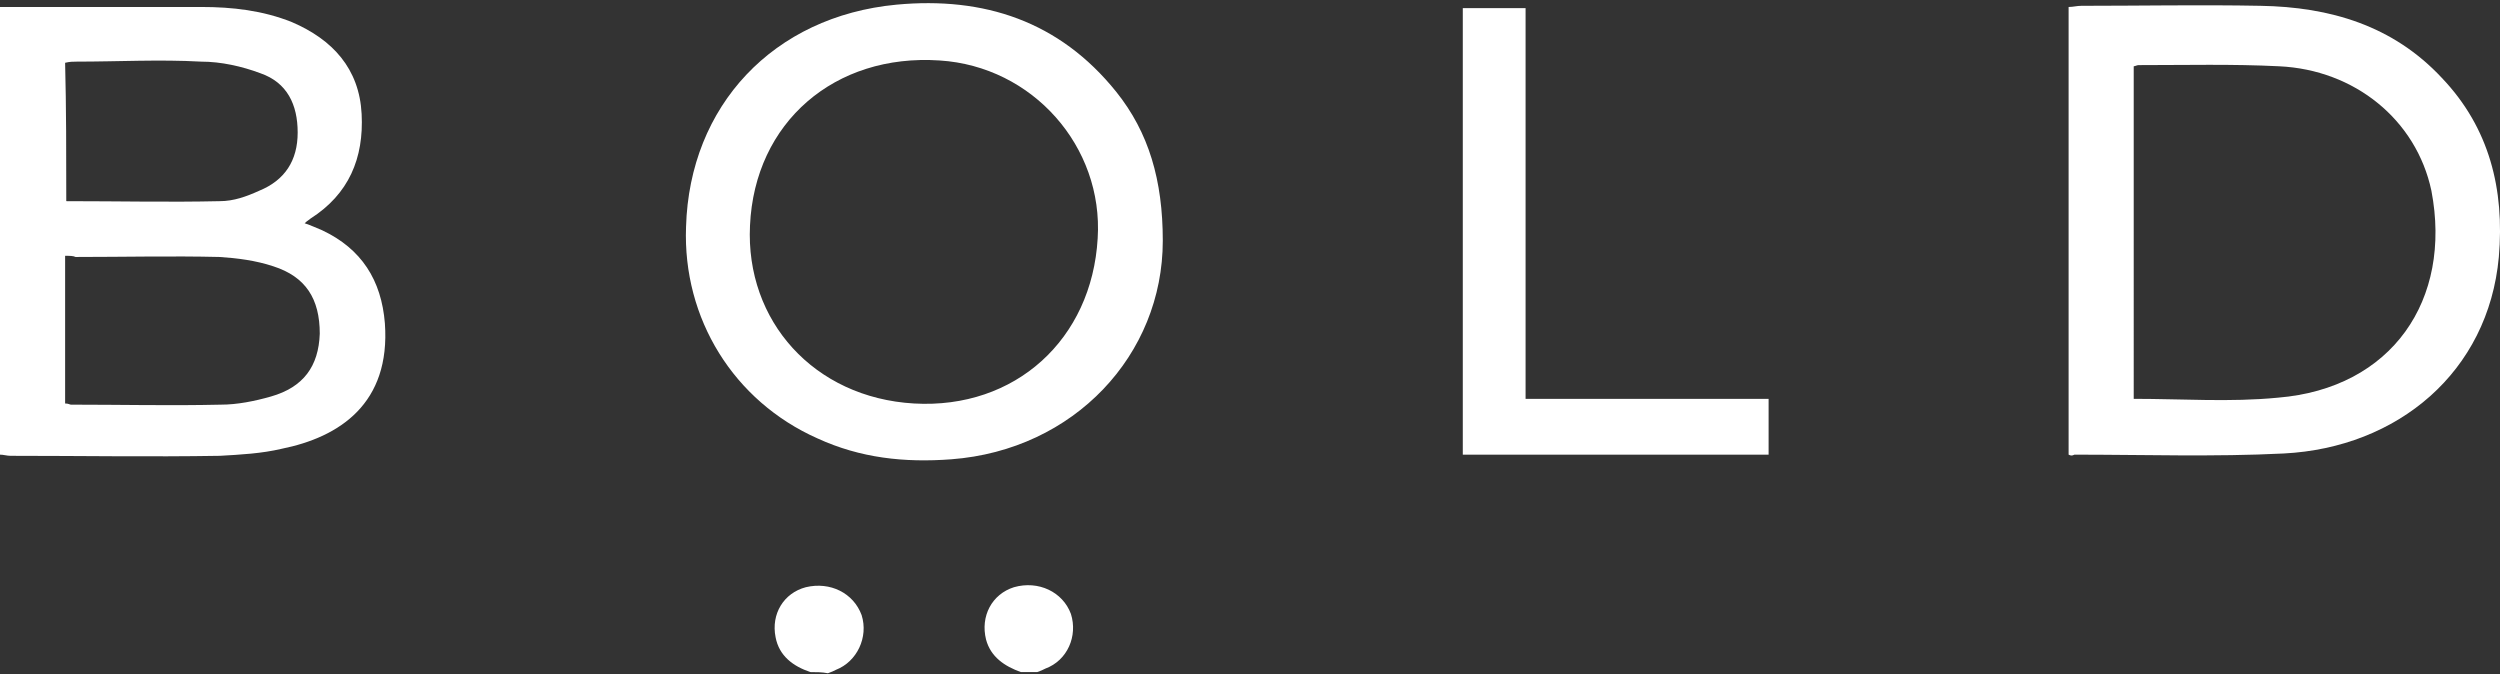
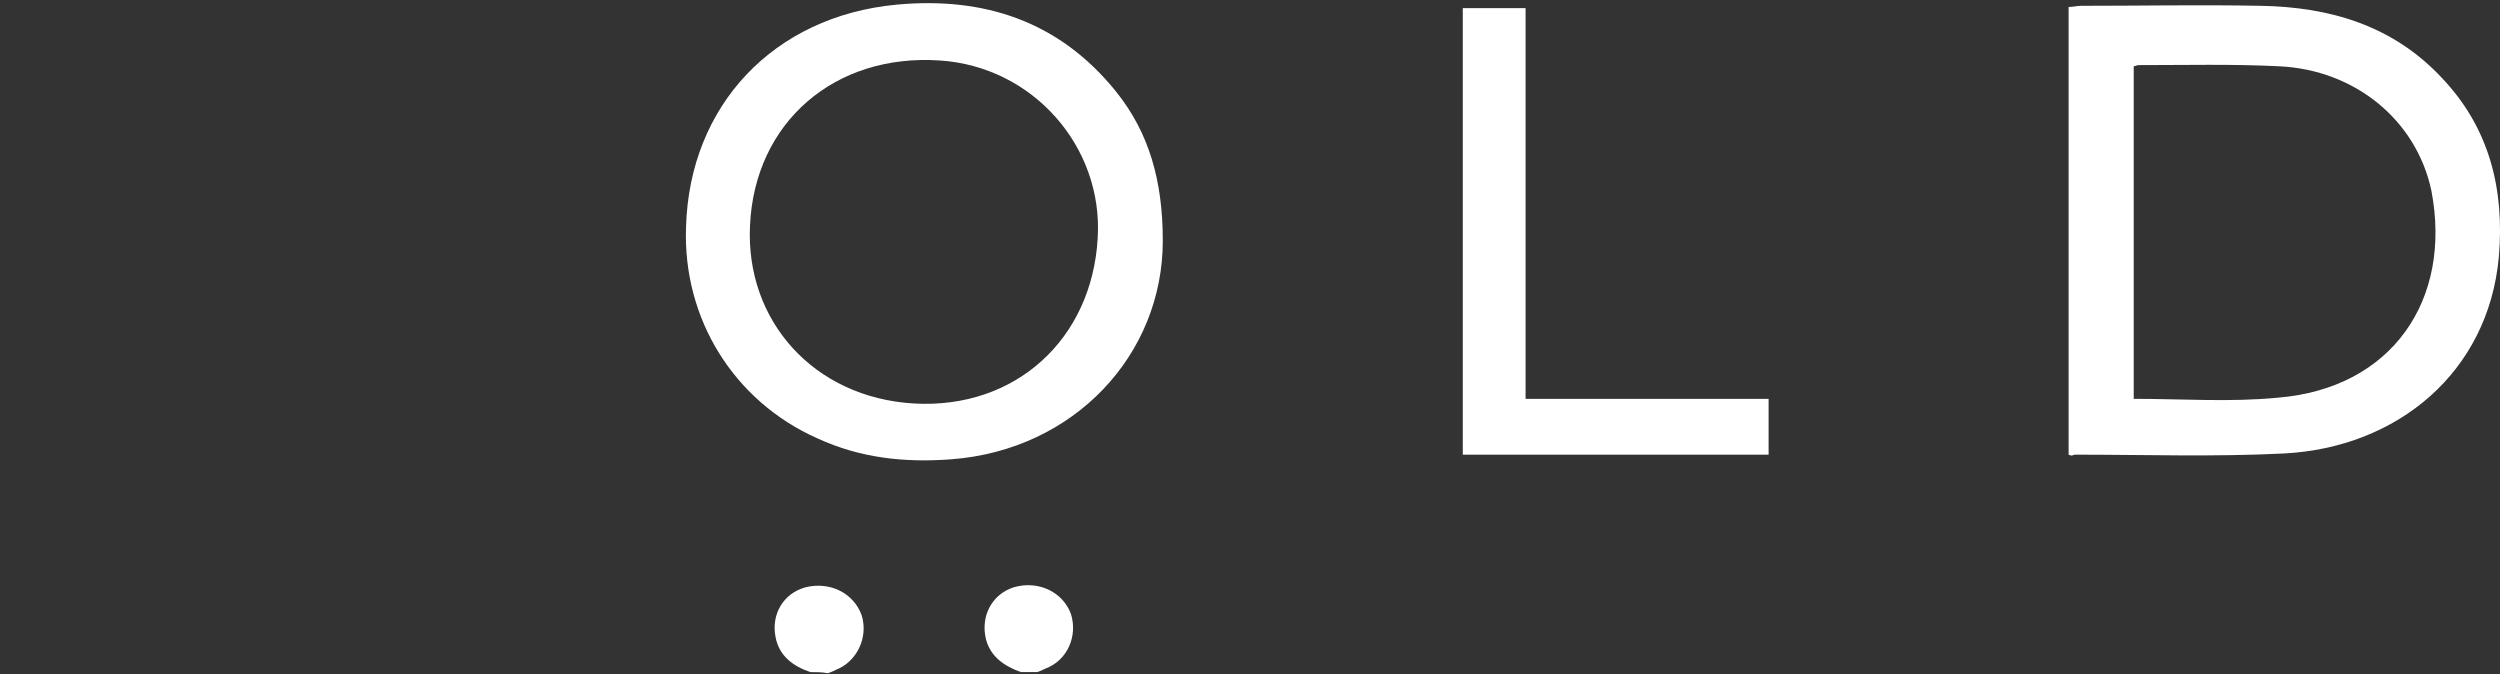
<svg xmlns="http://www.w3.org/2000/svg" id="Layer_1" x="0px" y="0px" width="215px" height="58px" viewBox="0 0 215 58" style="enable-background:new 0 0 215 58;" xml:space="preserve">
  <rect x="0" y="0" width="215" height="58" fill="#333333" stroke="none" />
  <style type="text/css">	.st0{fill:#FFFFFF;}</style>
  <g>
-     <path class="st0" d="M0,0.6c5.8,0,11.5,0,17.3,0c2.7,0,5.3,0.3,7.8,1.3c3.5,1.5,5.8,4,6,7.9c0.2,3.8-1.1,6.9-4.4,9  c-0.1,0.1-0.3,0.2-0.5,0.4c0.6,0.2,1,0.4,1.5,0.6c3.4,1.6,5.1,4.3,5.4,8c0.5,6.9-3.9,9.8-8.9,10.8c-1.7,0.4-3.5,0.5-5.3,0.6  c-6,0.1-12,0-18,0c-0.3,0-0.6-0.1-0.9-0.1C0,26.3,0,13.4,0,0.6z M5.6,34.7c0.3,0,0.4,0.1,0.5,0.1c4.3,0,8.6,0.1,12.9,0  c1.4,0,2.9-0.3,4.3-0.7c2.8-0.8,4.1-2.6,4.2-5.4c0-3-1.2-4.9-4-5.8c-1.5-0.5-3.1-0.7-4.6-0.8c-4.1-0.1-8.3,0-12.4,0  C6.3,22,6,22,5.6,22C5.6,26.3,5.6,30.4,5.6,34.7z M5.7,17.3c4.5,0,8.9,0.1,13.2,0c1.2,0,2.3-0.4,3.4-0.9c2.2-0.9,3.3-2.6,3.3-5  s-0.9-4.3-3.2-5.1c-1.6-0.6-3.4-1-5.1-1c-3.6-0.2-7.1,0-10.7,0c-0.3,0-0.6,0-1,0.1C5.7,9.3,5.7,13.3,5.7,17.3z" />
    <path class="st0" d="M69.7,57.8c-1.5-0.5-2.7-1.4-3-3c-0.4-2,0.7-3.8,2.6-4.3c2.1-0.5,4.1,0.5,4.8,2.4c0.6,1.9-0.4,4-2.2,4.7  c-0.2,0.1-0.4,0.2-0.7,0.3C70.7,57.8,70.2,57.8,69.7,57.8z" />
-     <path class="st0" d="M87.8,57.8c-1.4-0.5-2.6-1.3-3-2.8c-0.5-2,0.5-3.9,2.4-4.5c2.1-0.6,4.2,0.4,4.9,2.3c0.6,1.9-0.3,4-2.2,4.7  c-0.2,0.1-0.4,0.2-0.7,0.3C88.7,57.8,88.3,57.8,87.8,57.8z" />
+     <path class="st0" d="M87.8,57.8c-1.4-0.5-2.6-1.3-3-2.8c-0.5-2,0.5-3.9,2.4-4.5c2.1-0.6,4.2,0.4,4.9,2.3c0.6,1.9-0.3,4-2.2,4.7  c-0.2,0.1-0.4,0.2-0.7,0.3z" />
    <path class="st0" d="M177.9,39.1c0-12.8,0-25.6,0-38.5c0.4,0,0.7-0.1,1.1-0.1c5.1,0,10.3-0.1,15.4,0c6,0.1,11.4,1.7,15.6,6.2  c4.1,4.3,5.4,9.6,4.9,15.4C214,32,206.2,38.5,196.4,39c-6,0.3-12,0.1-18,0.1C178.2,39.2,178.1,39.2,177.9,39.1z M183.5,34.3  c4.2,0,8.3,0.3,12.4-0.1c9.8-0.8,15-8.4,13.2-17.8C207.8,10.3,202.5,6,196,5.7c-4-0.2-8-0.1-12.1-0.1c-0.1,0-0.3,0.1-0.4,0.1  C183.5,15.2,183.5,24.7,183.5,34.3z" />
    <path class="st0" d="M100,20.7c0,9.8-7.6,18-18.2,18.8c-4,0.3-7.8-0.1-11.5-1.8C63.1,34.5,58.7,27.4,59,19.5  C59.3,9.1,66.5,1.4,77.1,0.4c7.5-0.7,14,1.4,18.9,7.5C98.8,11.4,100,15.5,100,20.7z M94.4,20.5c0.5-7.9-5.6-14.8-13.6-15.3  c-9-0.6-15.9,5.3-16.3,14.2c-0.4,8.2,5.5,14.8,14.1,15.3C87.3,35.2,93.9,29.2,94.4,20.5z" />
    <path class="st0" d="M152.1,34.3c0,1.7,0,3.2,0,4.8c-8.8,0-17.5,0-26.3,0c0-12.8,0-25.6,0-38.4c1.8,0,3.5,0,5.4,0  c0,11.2,0,22.3,0,33.6C138.2,34.3,145.1,34.3,152.1,34.3z" />
  </g>
</svg>